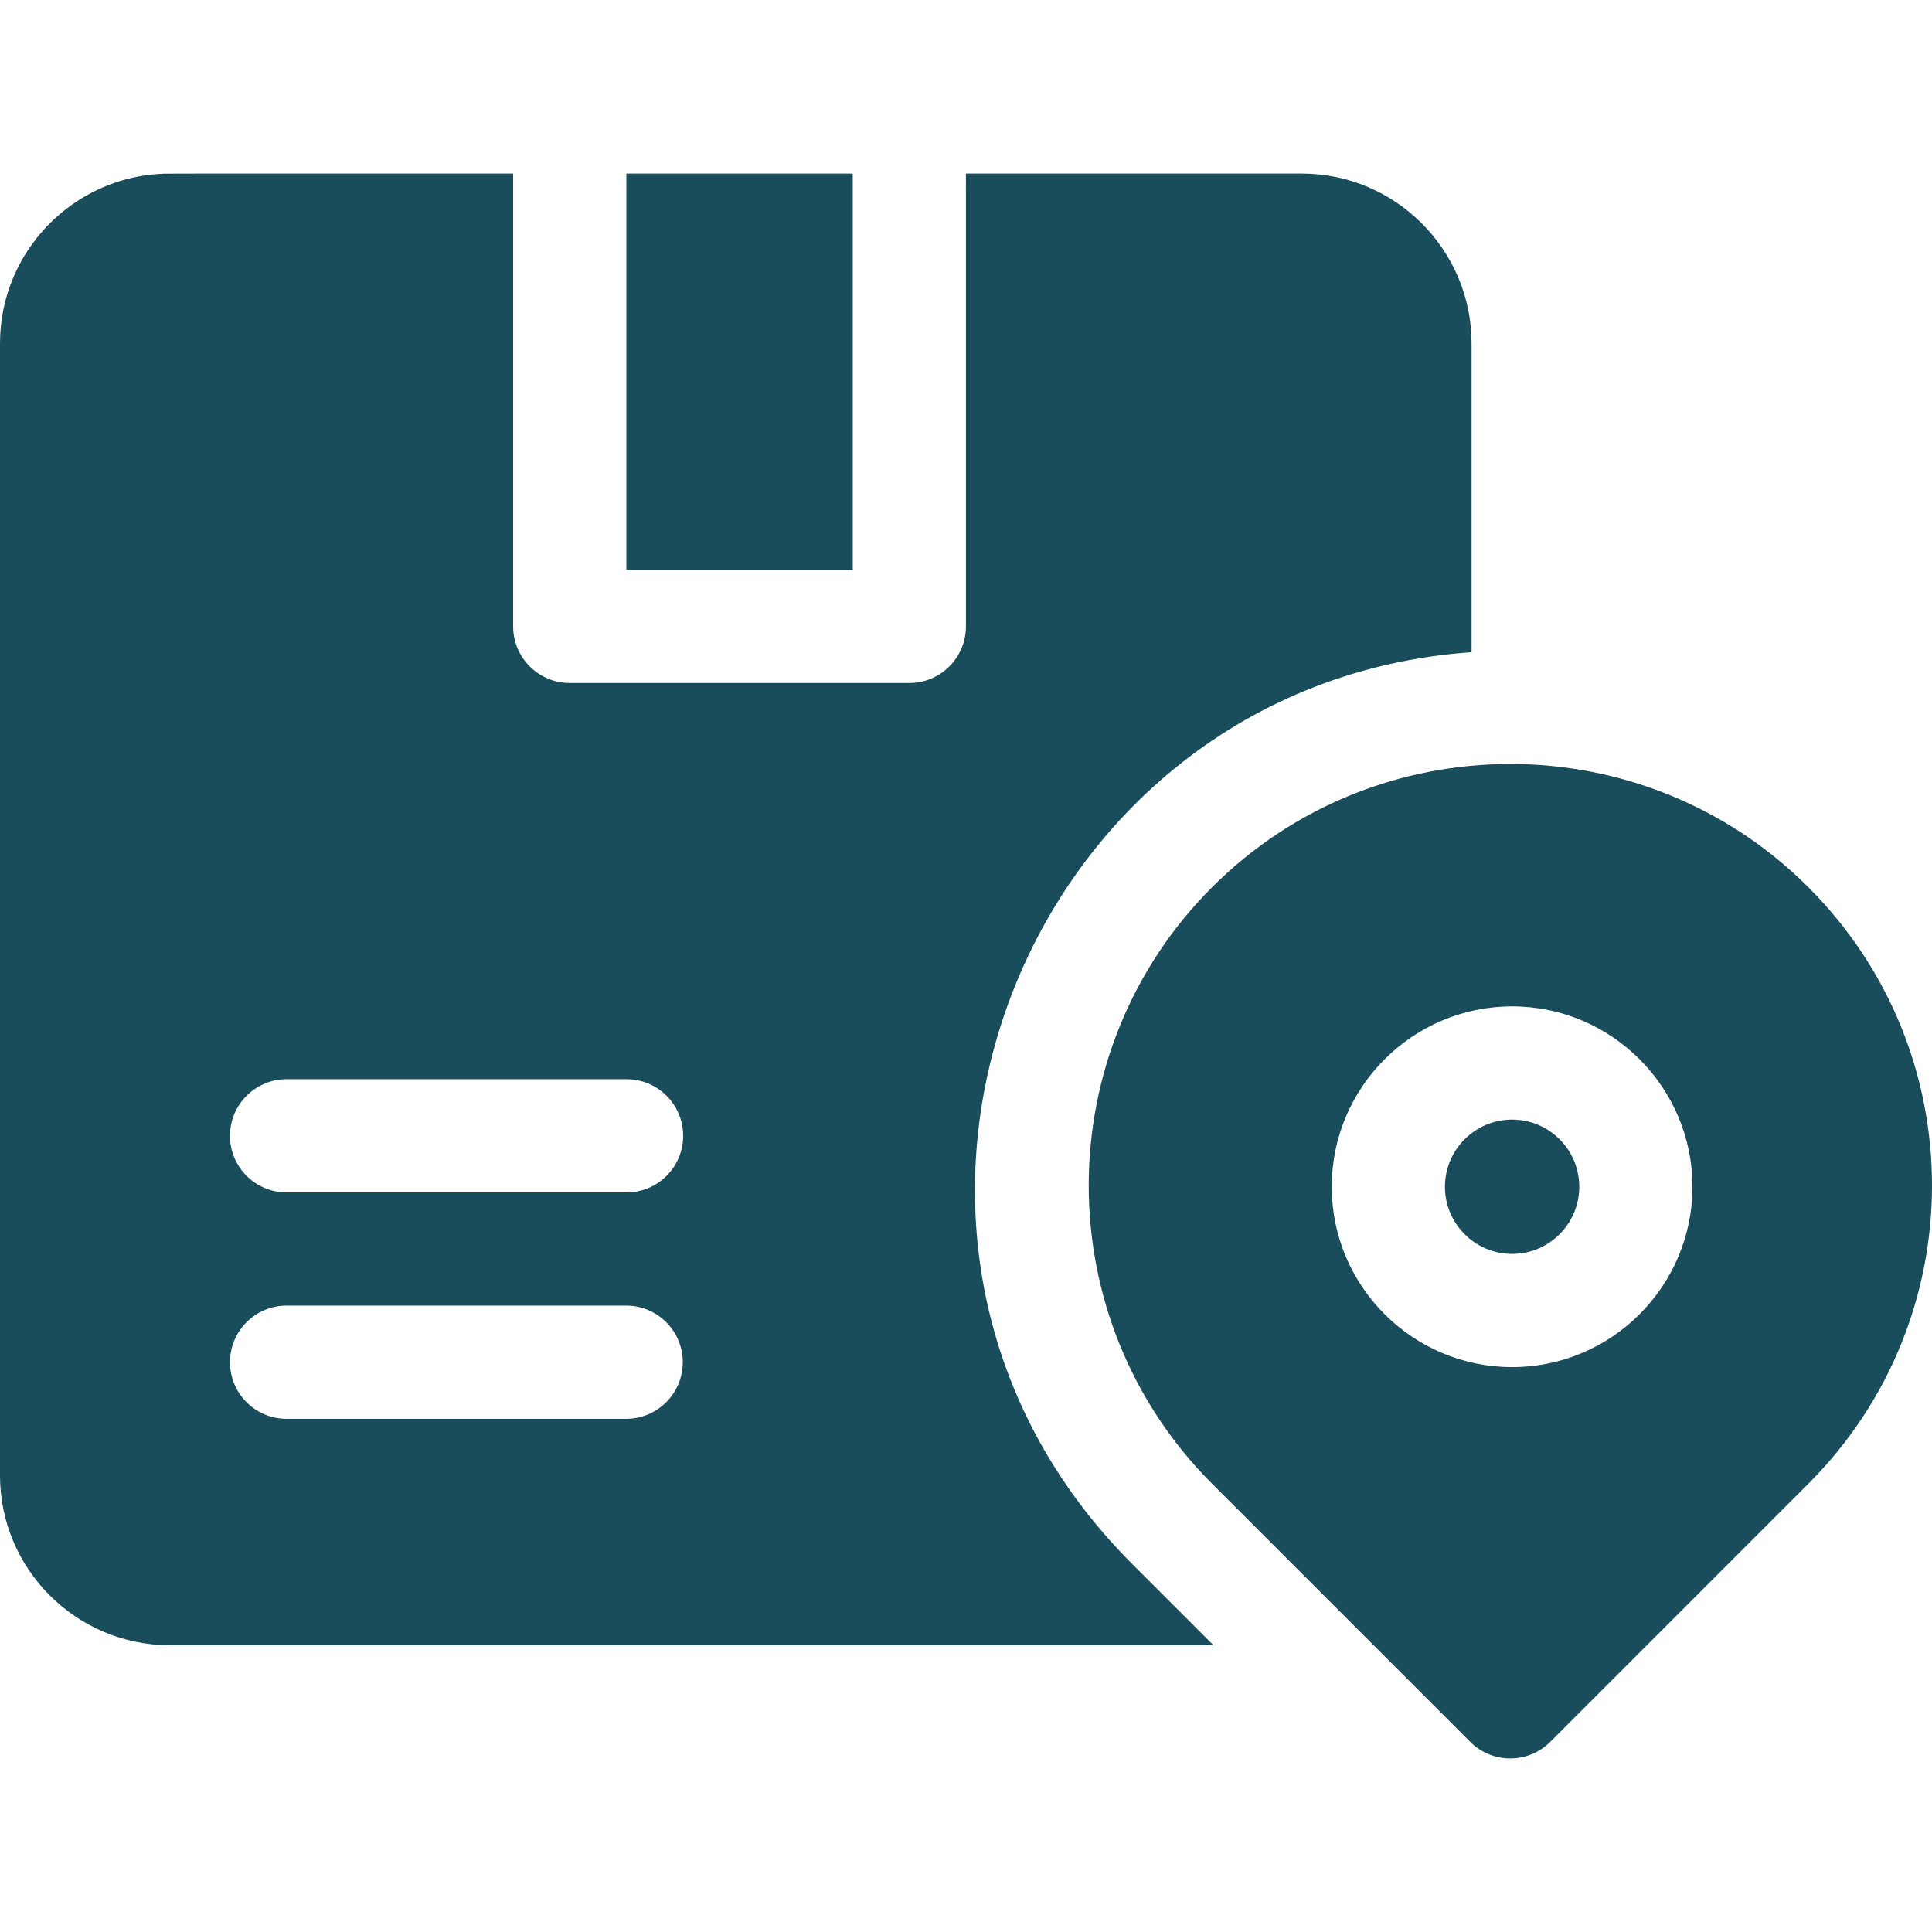
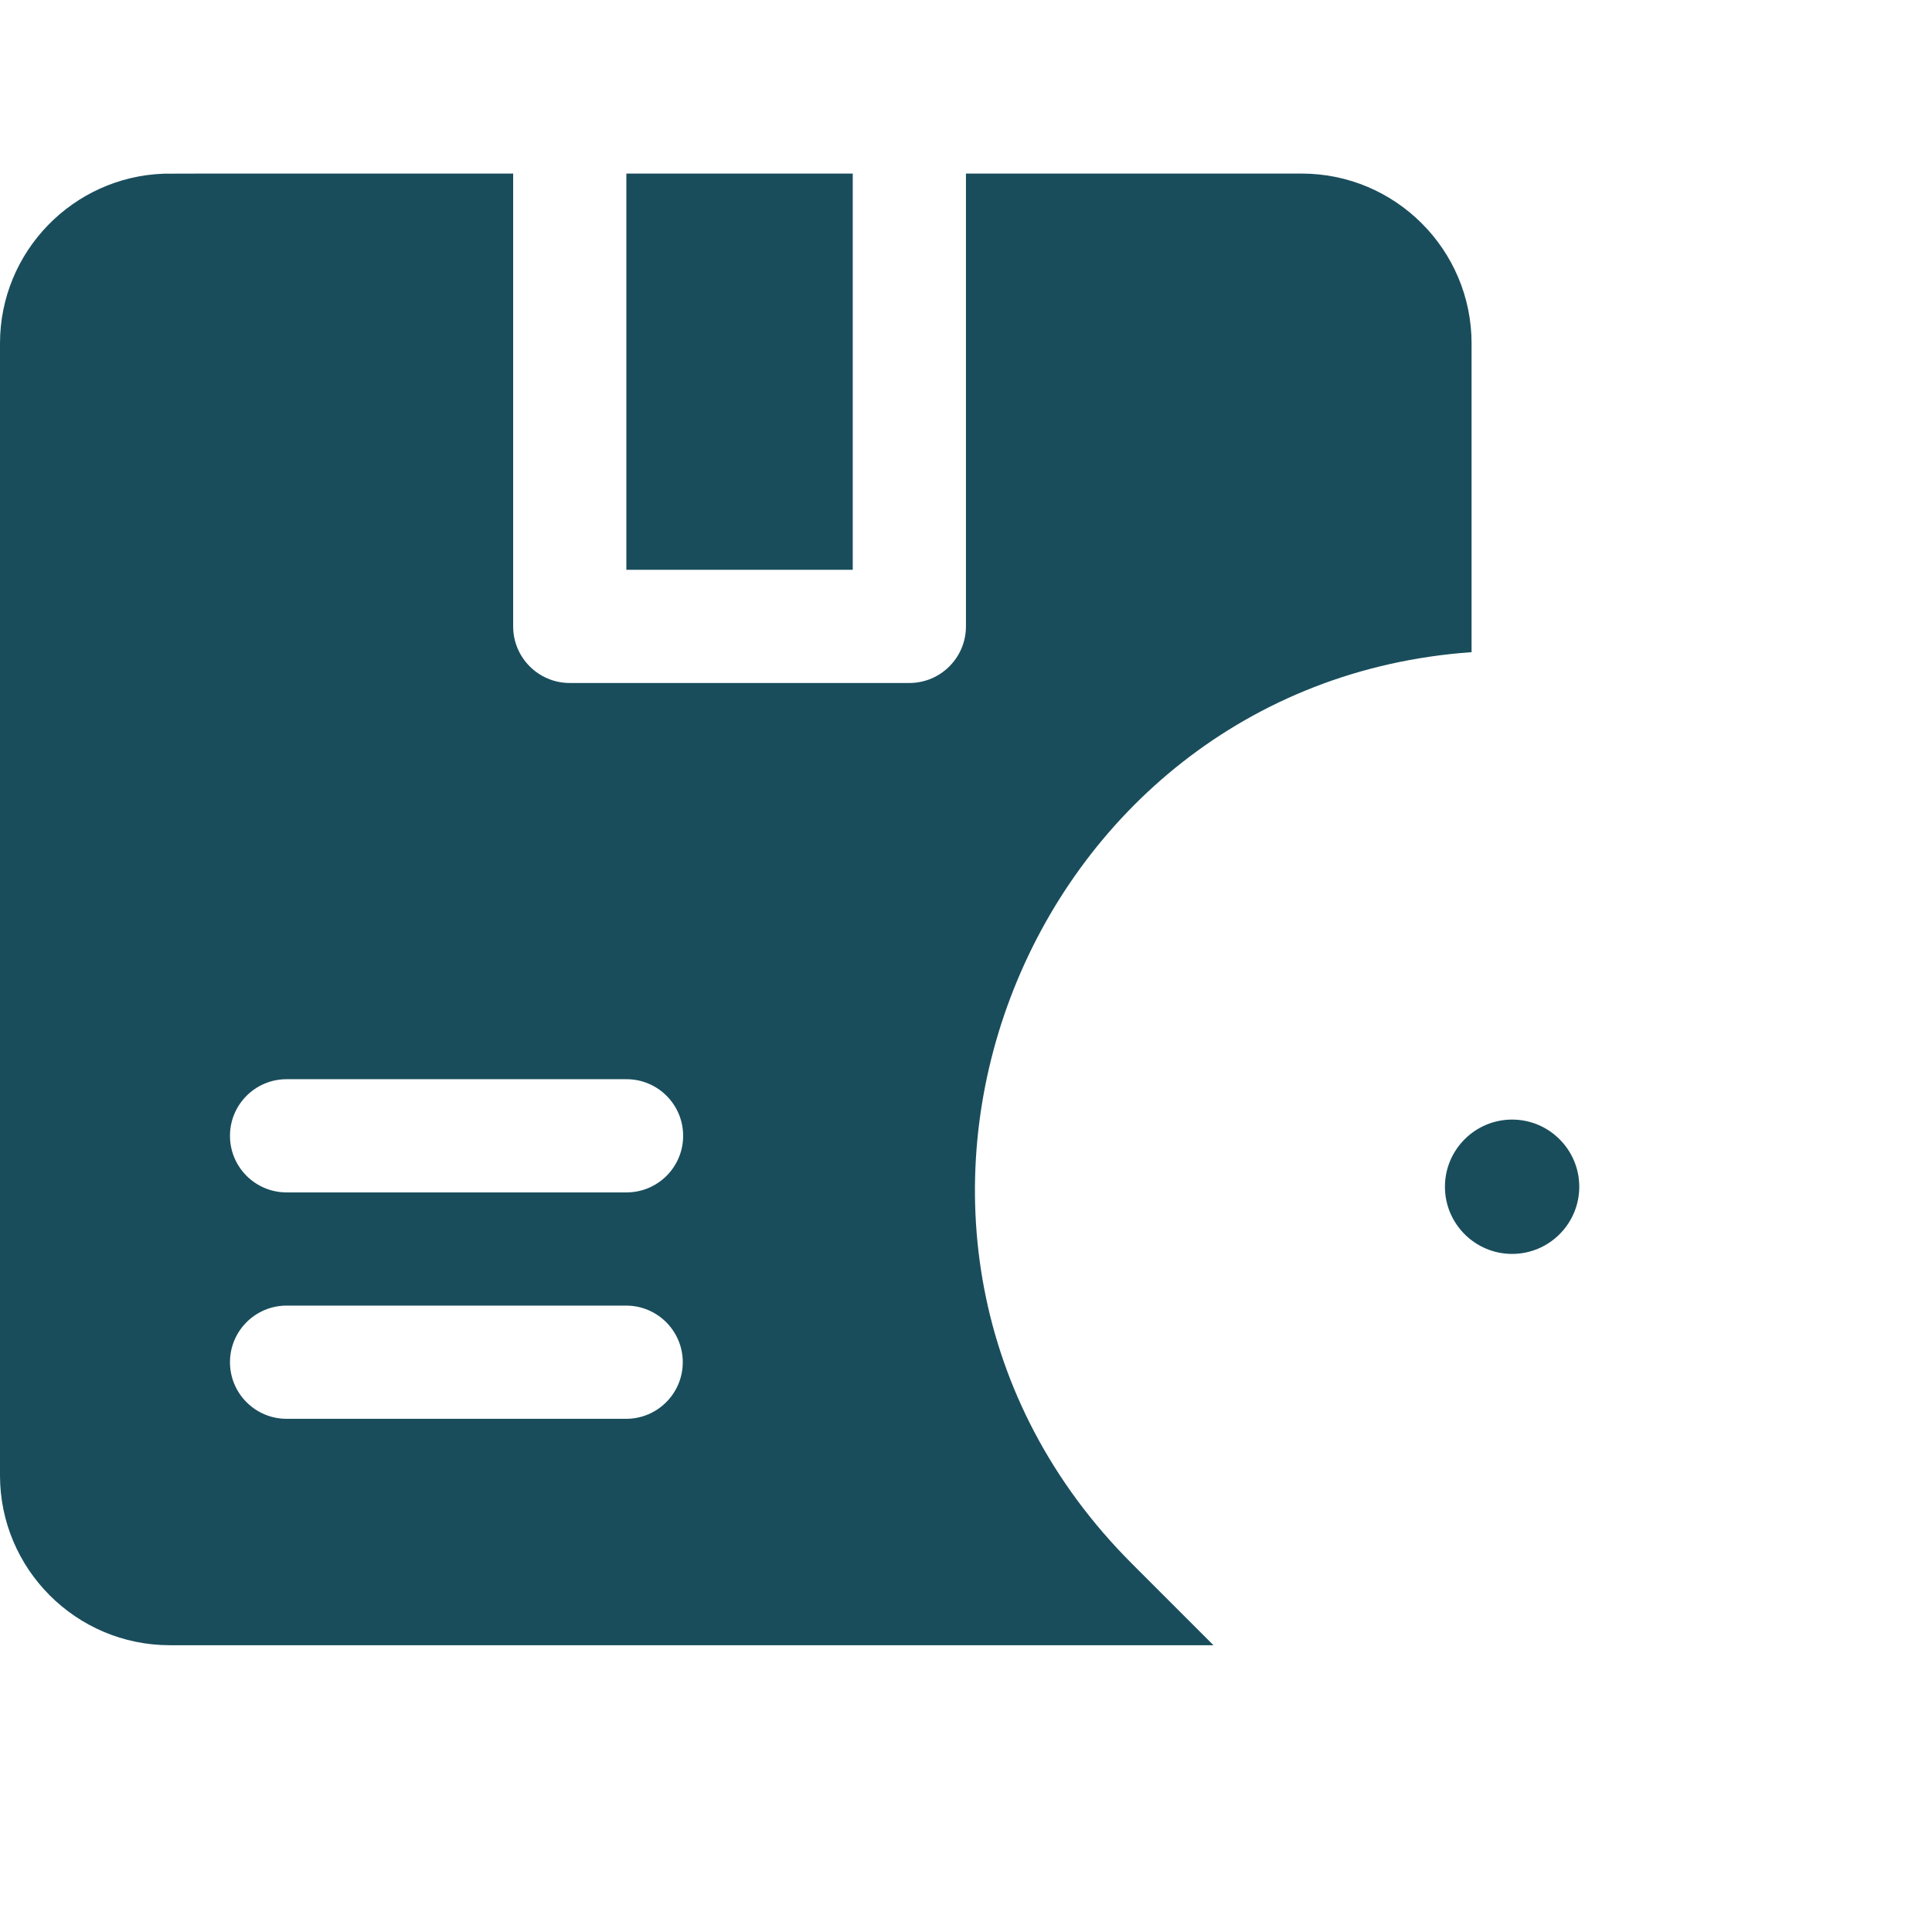
<svg xmlns="http://www.w3.org/2000/svg" version="1.1" width="512" height="512" x="0" y="0" viewBox="0 0 512 512" style="enable-background:new 0 0 512 512" xml:space="preserve" class="">
  <g>
    <g>
      <path d="m165.992 46h59.997v105h-59.997z" fill="#194d5c" data-original="#000000" style="" class="" />
      <path d="m389.981 172.83v-81.83c0-24.81-20.189-45-44.998-45h-88.996v120c0 8.28-6.72 15-14.999 15h-89.996c-8.28 0-14.999-6.72-14.999-15v-120c-61.832.007-91.864-.017-92.565.03-24.089.83-43.428 20.68-43.428 44.97v300c0 24.81 20.189 45 44.998 45h276.586l-21.599-21.6c-86.378-86.382-29.505-233.144 89.996-241.57zm-224.039 203.17h-89.996c-8.28 0-14.999-6.72-14.999-15s6.72-15 14.999-15h89.996c8.28 0 14.999 6.72 14.999 15s-6.72 15-14.999 15zm.1-60h-90.096c-8.28 0-14.999-6.72-14.999-15s6.72-15 14.999-15h90.096c8.28 0 14.999 6.72 14.999 15s-6.72 15-14.999 15z" fill="#194d5c" data-original="#000000" style="" class="" />
      <path d="m400.723 296.7c-9.814 0-17.799 7.985-17.799 17.8s7.985 17.8 17.799 17.8 17.799-7.985 17.799-17.8-7.985-17.8-17.799-17.8z" fill="#194d5c" data-original="#000000" style="" class="" />
-       <path d="m479.243 235.139c-43.572-43.574-114.469-43.574-158.041 0v.001c-43.572 43.574-43.572 114.475 0 158.049l68.415 68.418c5.858 5.859 15.355 5.858 21.212 0l68.415-68.418c43.672-43.676 43.678-114.369-.001-158.05zm-78.52 127.161c-26.356 0-47.798-21.443-47.798-47.8s21.442-47.8 47.798-47.8 47.797 21.443 47.797 47.8-21.442 47.8-47.797 47.8z" fill="#194d5c" data-original="#000000" style="" class="" />
    </g>
  </g>
</svg>